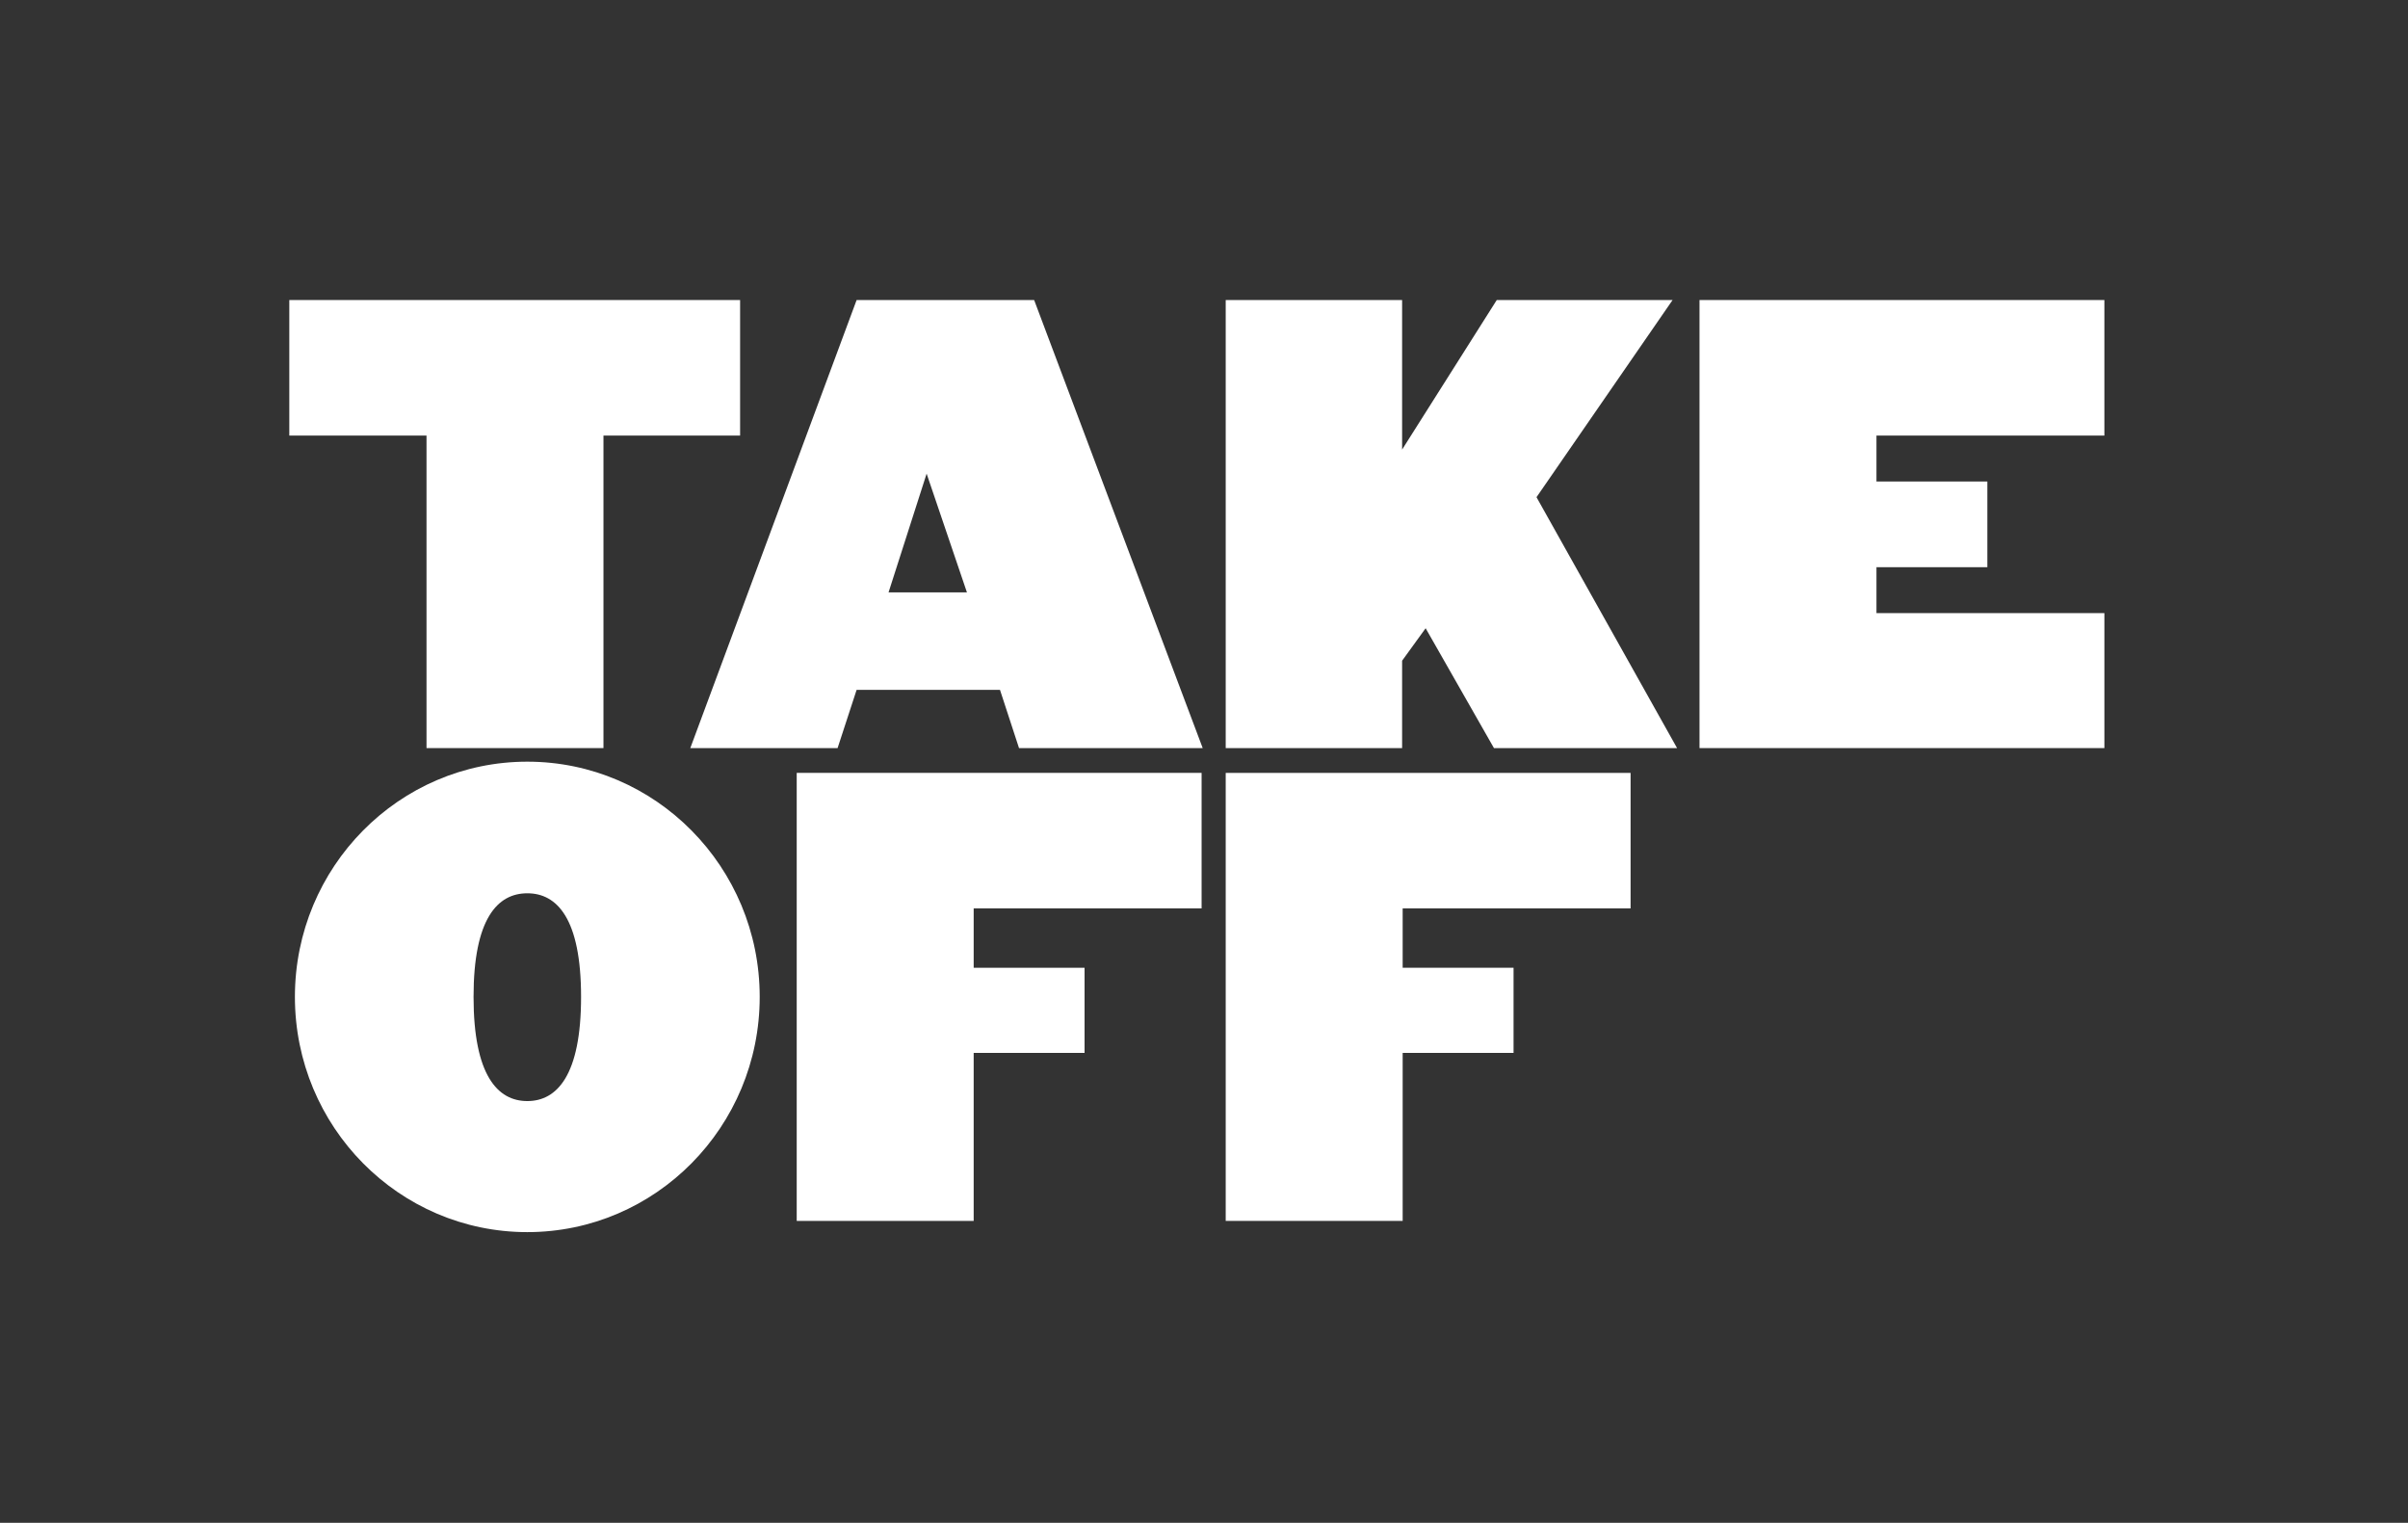
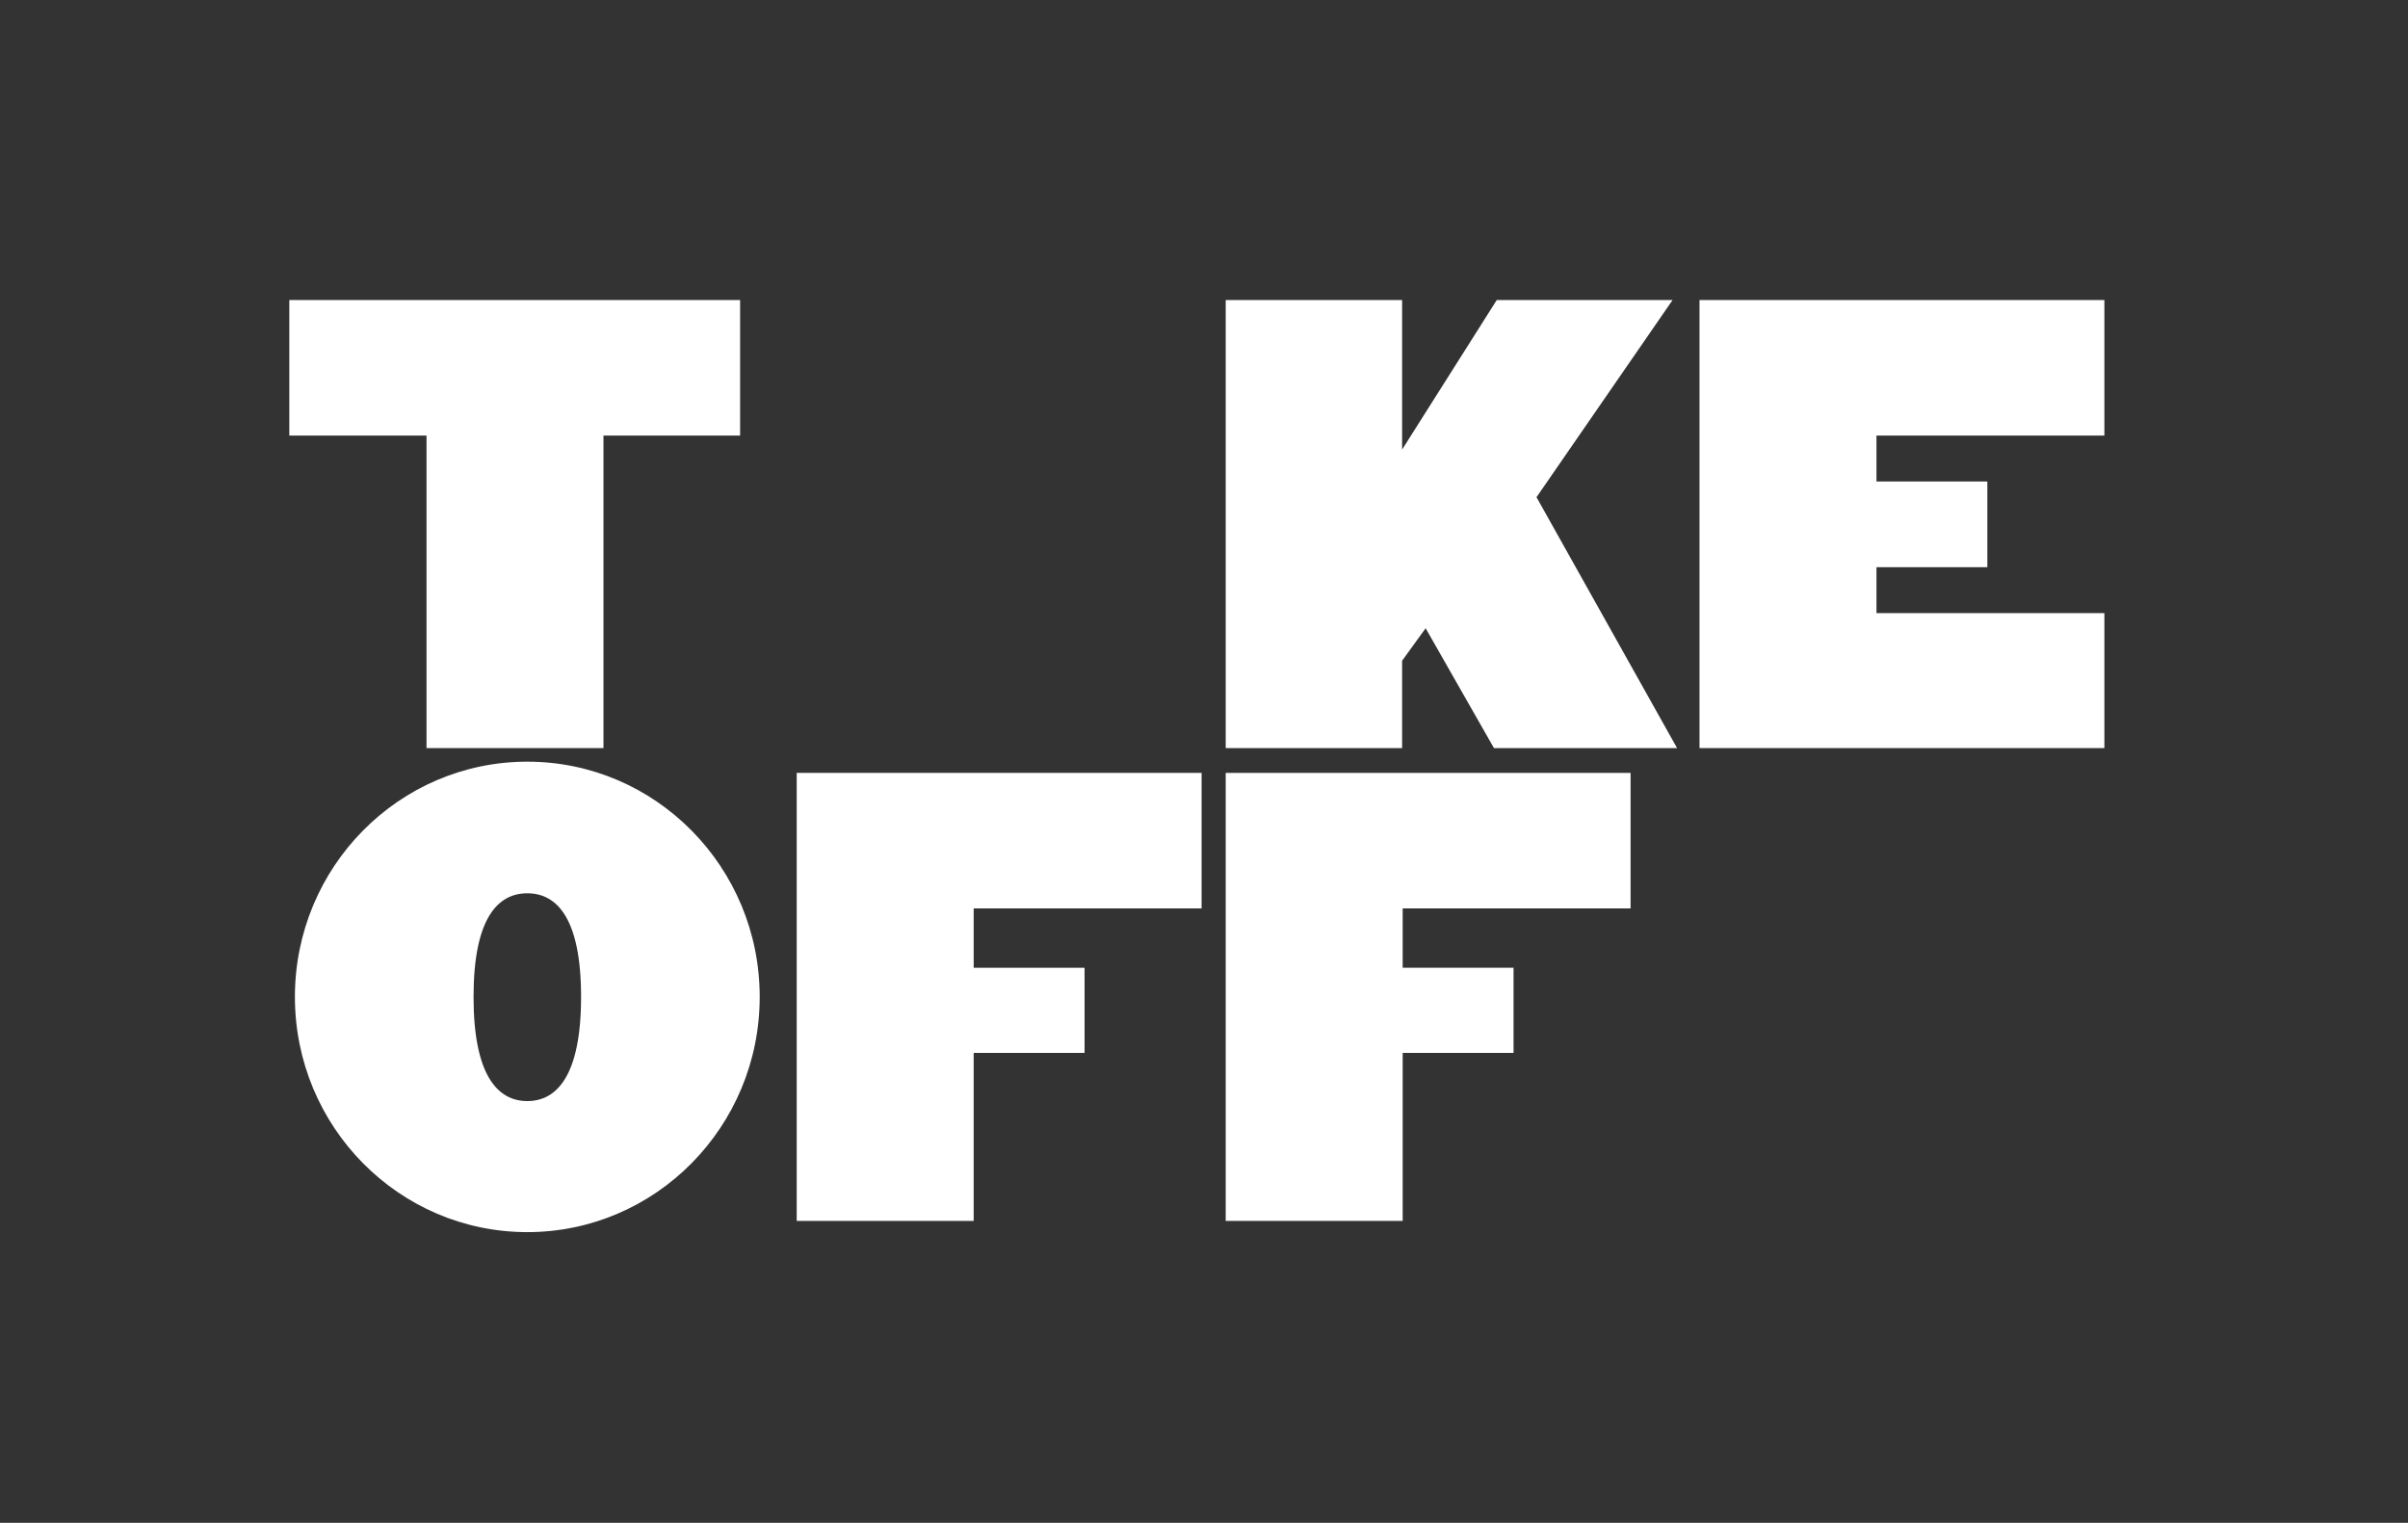
<svg xmlns="http://www.w3.org/2000/svg" xmlns:ns1="http://sodipodi.sourceforge.net/DTD/sodipodi-0.dtd" xmlns:ns2="http://www.inkscape.org/namespaces/inkscape" version="1.1" id="svg1" width="325.76" height="205.987" viewBox="0 0 325.76 205.987" ns1:docname="TakeOff_Sans_Wht.eps">
  <rect x="0" y="0" width="325.76" height="205.987" fill="#333333" stroke="none" />
  <defs id="defs1" />
  <ns1:namedview id="namedview1" pagecolor="#ffffff" bordercolor="#000000" borderopacity="0.25" ns2:showpageshadow="2" ns2:pageopacity="0.0" ns2:pagecheckerboard="0" ns2:deskcolor="#d1d1d1">
    <ns2:page x="0" y="0" ns2:label="1" id="page1" width="325.76" height="205.987" margin="0" bleed="0" />
  </ns1:namedview>
  <g id="g1" ns2:groupmode="layer" ns2:label="1">
    <g id="group-R5">
      <path id="path2" d="M 613.82,1105.78 V 787.938 H 433.828 V 1105.78 H 294.27 v 137.85 H 752.805 V 1105.78 H 613.82" style="fill:#ffffff;fill-opacity:1;fill-rule:nonzero;stroke:none" transform="matrix(0.133,0,0,-0.133,0,205.987)" />
-       <path id="path3" d="M 942.523,1067.05 903.789,946.285 h 79.746 z m 93.987,-279.112 -19.37,59.238 H 871.32 L 851.957,787.938 H 702.148 L 871.32,1243.63 h 180.57 l 171.45,-455.692 h -186.83" style="fill:#ffffff;fill-opacity:1;fill-rule:nonzero;stroke:none" transform="matrix(0.133,0,0,-0.133,0,205.987)" />
      <path id="path4" d="m 1519.59,787.938 -69.49,121.89 -23.93,-33.035 v -88.855 h -179.42 v 455.692 h 179.42 v -152.09 l 96.27,152.09 h 178.85 l -138.41,-200.51 142.97,-255.182 h -186.26" style="fill:#ffffff;fill-opacity:1;fill-rule:nonzero;stroke:none" transform="matrix(0.133,0,0,-0.133,0,205.987)" />
      <path id="path5" d="m 1728.68,787.938 v 455.692 h 411.82 v -137.85 h -231.83 v -46.71 h 112.78 V 971.922 H 1908.67 V 925.211 H 2140.5 V 787.938 h -411.82" style="fill:#ffffff;fill-opacity:1;fill-rule:nonzero;stroke:none" transform="matrix(0.133,0,0,-0.133,0,205.987)" />
      <path id="path6" d="m 536.355,640.27 c -30.187,0 -54.679,-25.633 -54.679,-105.379 0,-79.743 24.492,-105.95 54.679,-105.95 30.192,0 54.684,26.207 54.684,105.95 0,79.746 -24.492,105.379 -54.684,105.379 z m 0,-344.61 c -130.437,0 -236.386,107.078 -236.386,239.231 0,132.152 105.949,239.238 236.386,239.238 130.442,0 236.387,-107.086 236.387,-239.238 0,-132.153 -105.945,-239.231 -236.387,-239.231" style="fill:#ffffff;fill-opacity:1;fill-rule:nonzero;stroke:none" transform="matrix(0.133,0,0,-0.133,0,205.987)" />
      <path id="path7" d="M 990.387,624.887 V 564.512 H 1103.17 V 477.93 H 990.387 V 307.051 H 810.391 V 762.734 H 1222.22 V 624.887 H 990.387" style="fill:#ffffff;fill-opacity:1;fill-rule:nonzero;stroke:none" transform="matrix(0.133,0,0,-0.133,0,205.987)" />
      <path id="path8" d="m 1426.74,624.887 v -60.375 h 112.79 V 477.93 H 1426.74 V 307.051 h -179.99 v 455.683 h 411.82 V 624.887 h -231.83" style="fill:#ffffff;fill-opacity:1;fill-rule:nonzero;stroke:none" transform="matrix(0.133,0,0,-0.133,0,205.987)" />
    </g>
  </g>
</svg>